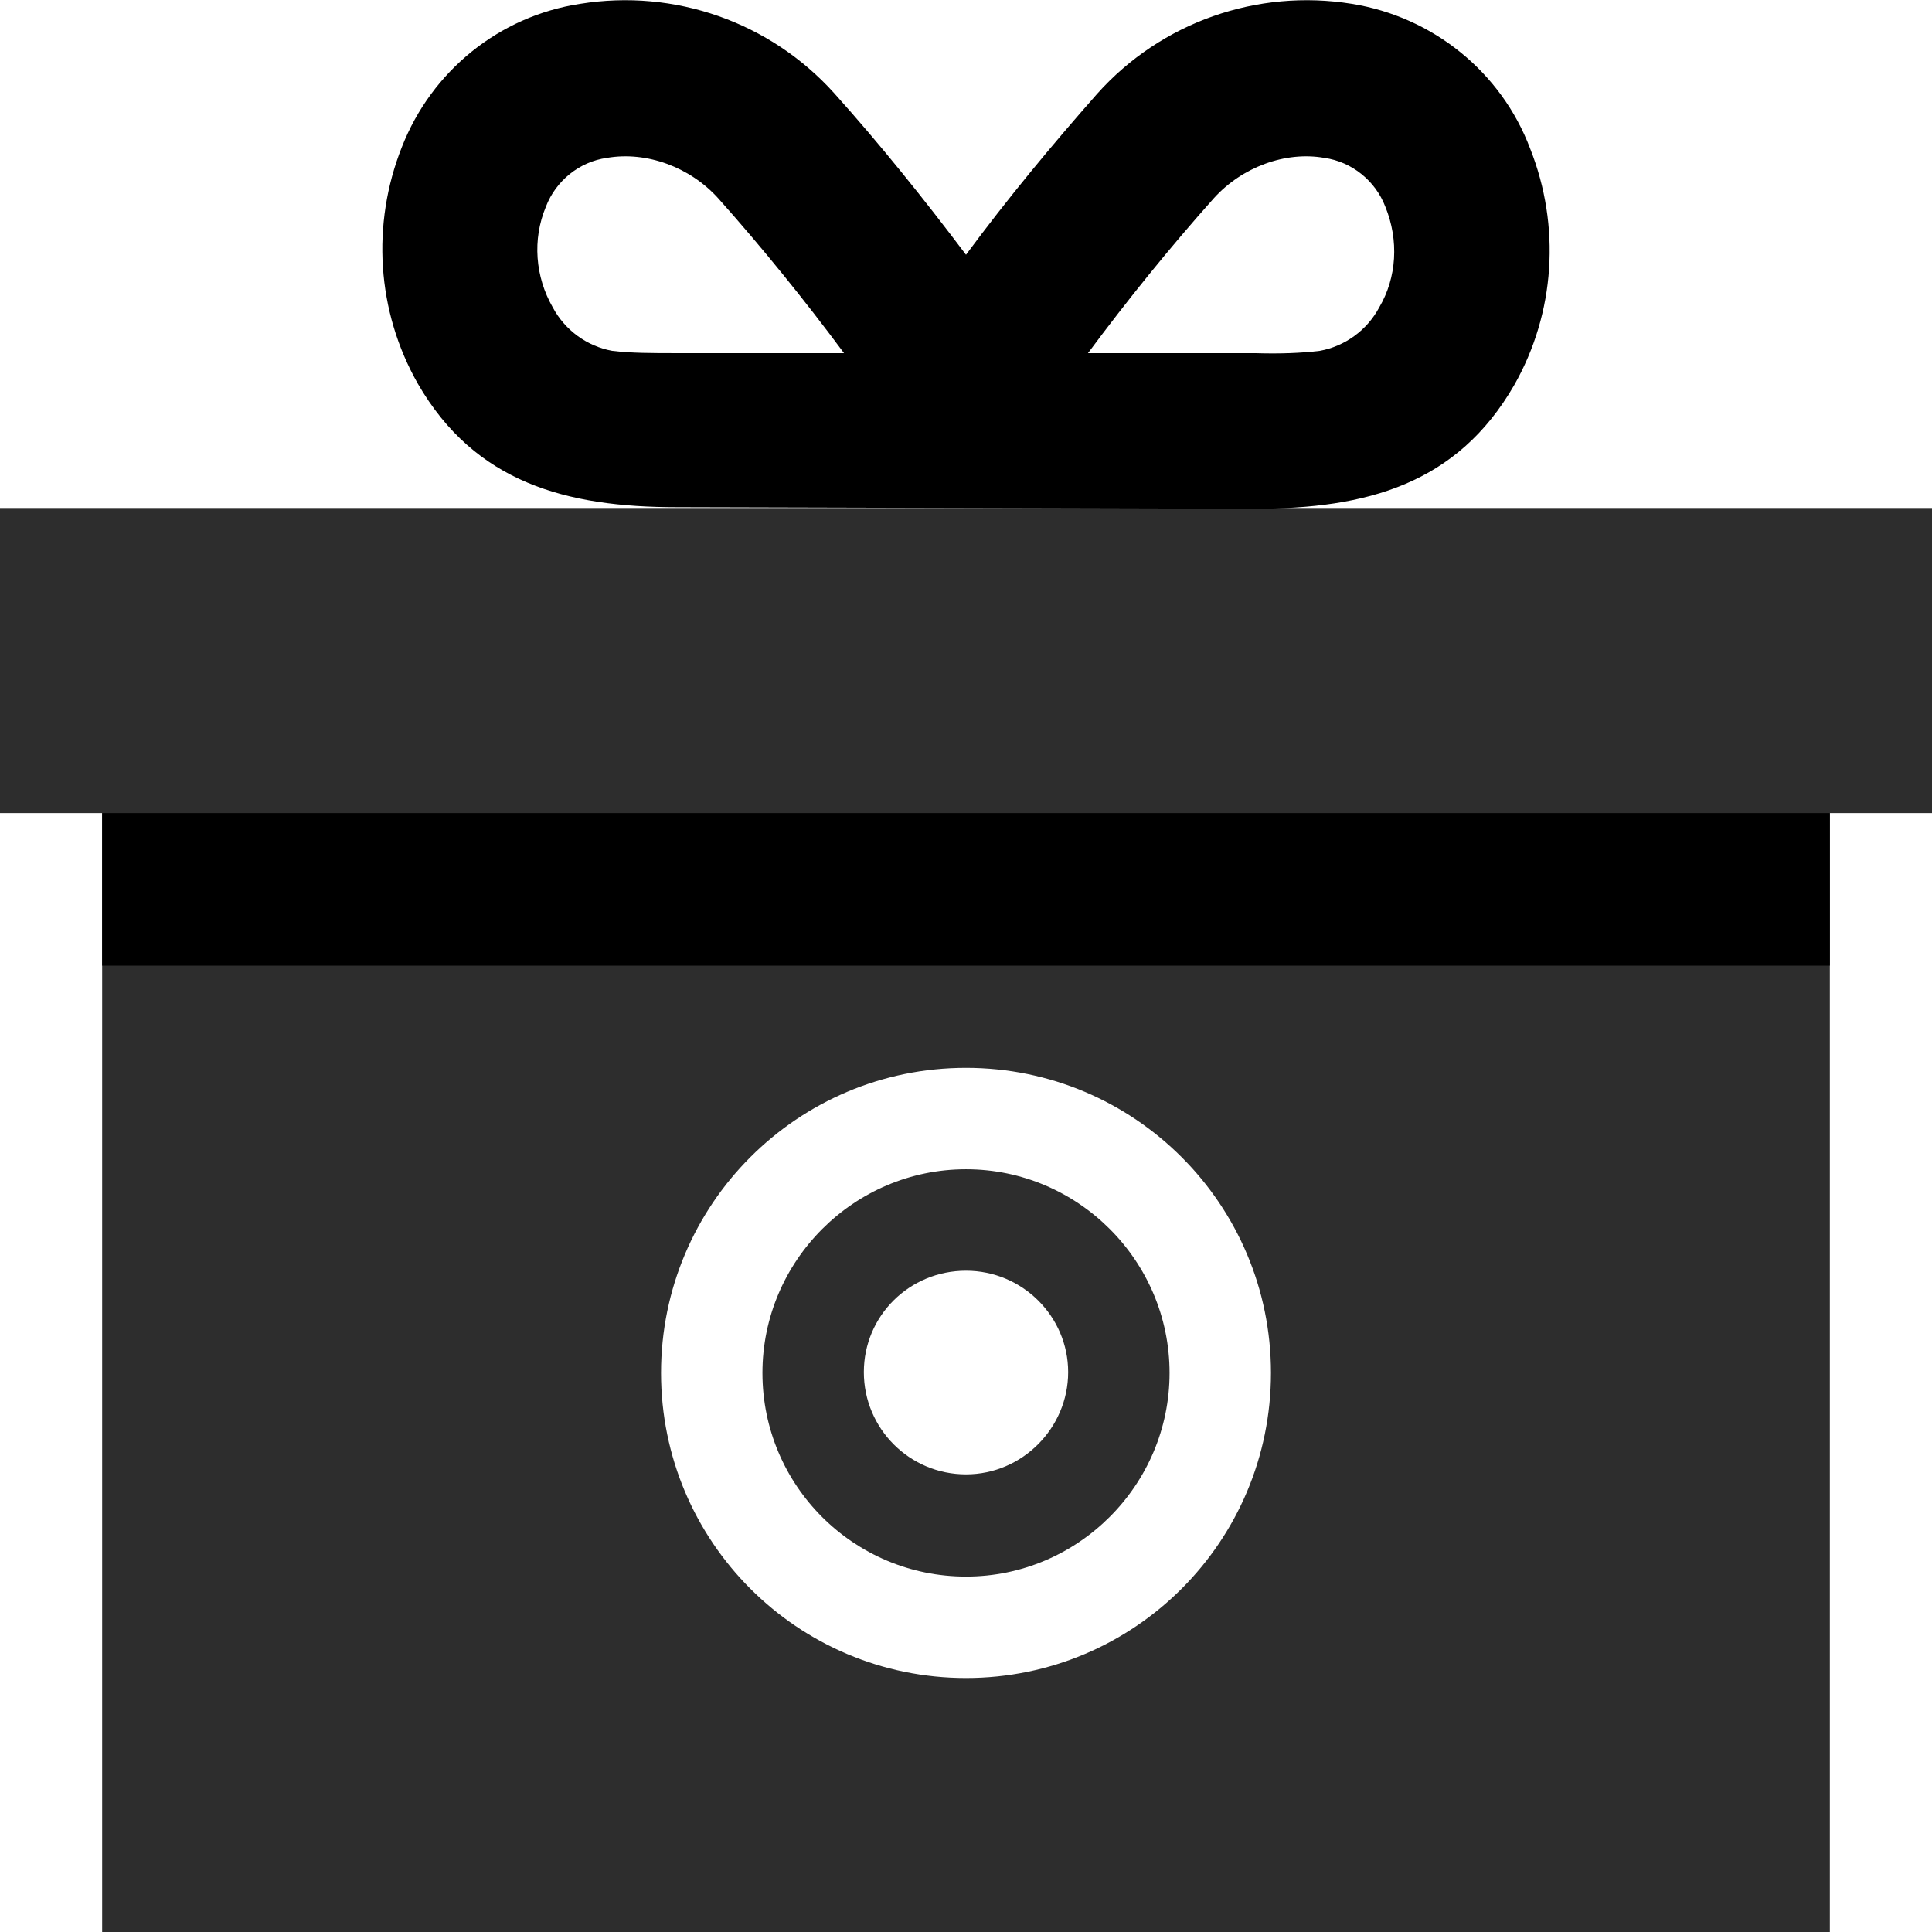
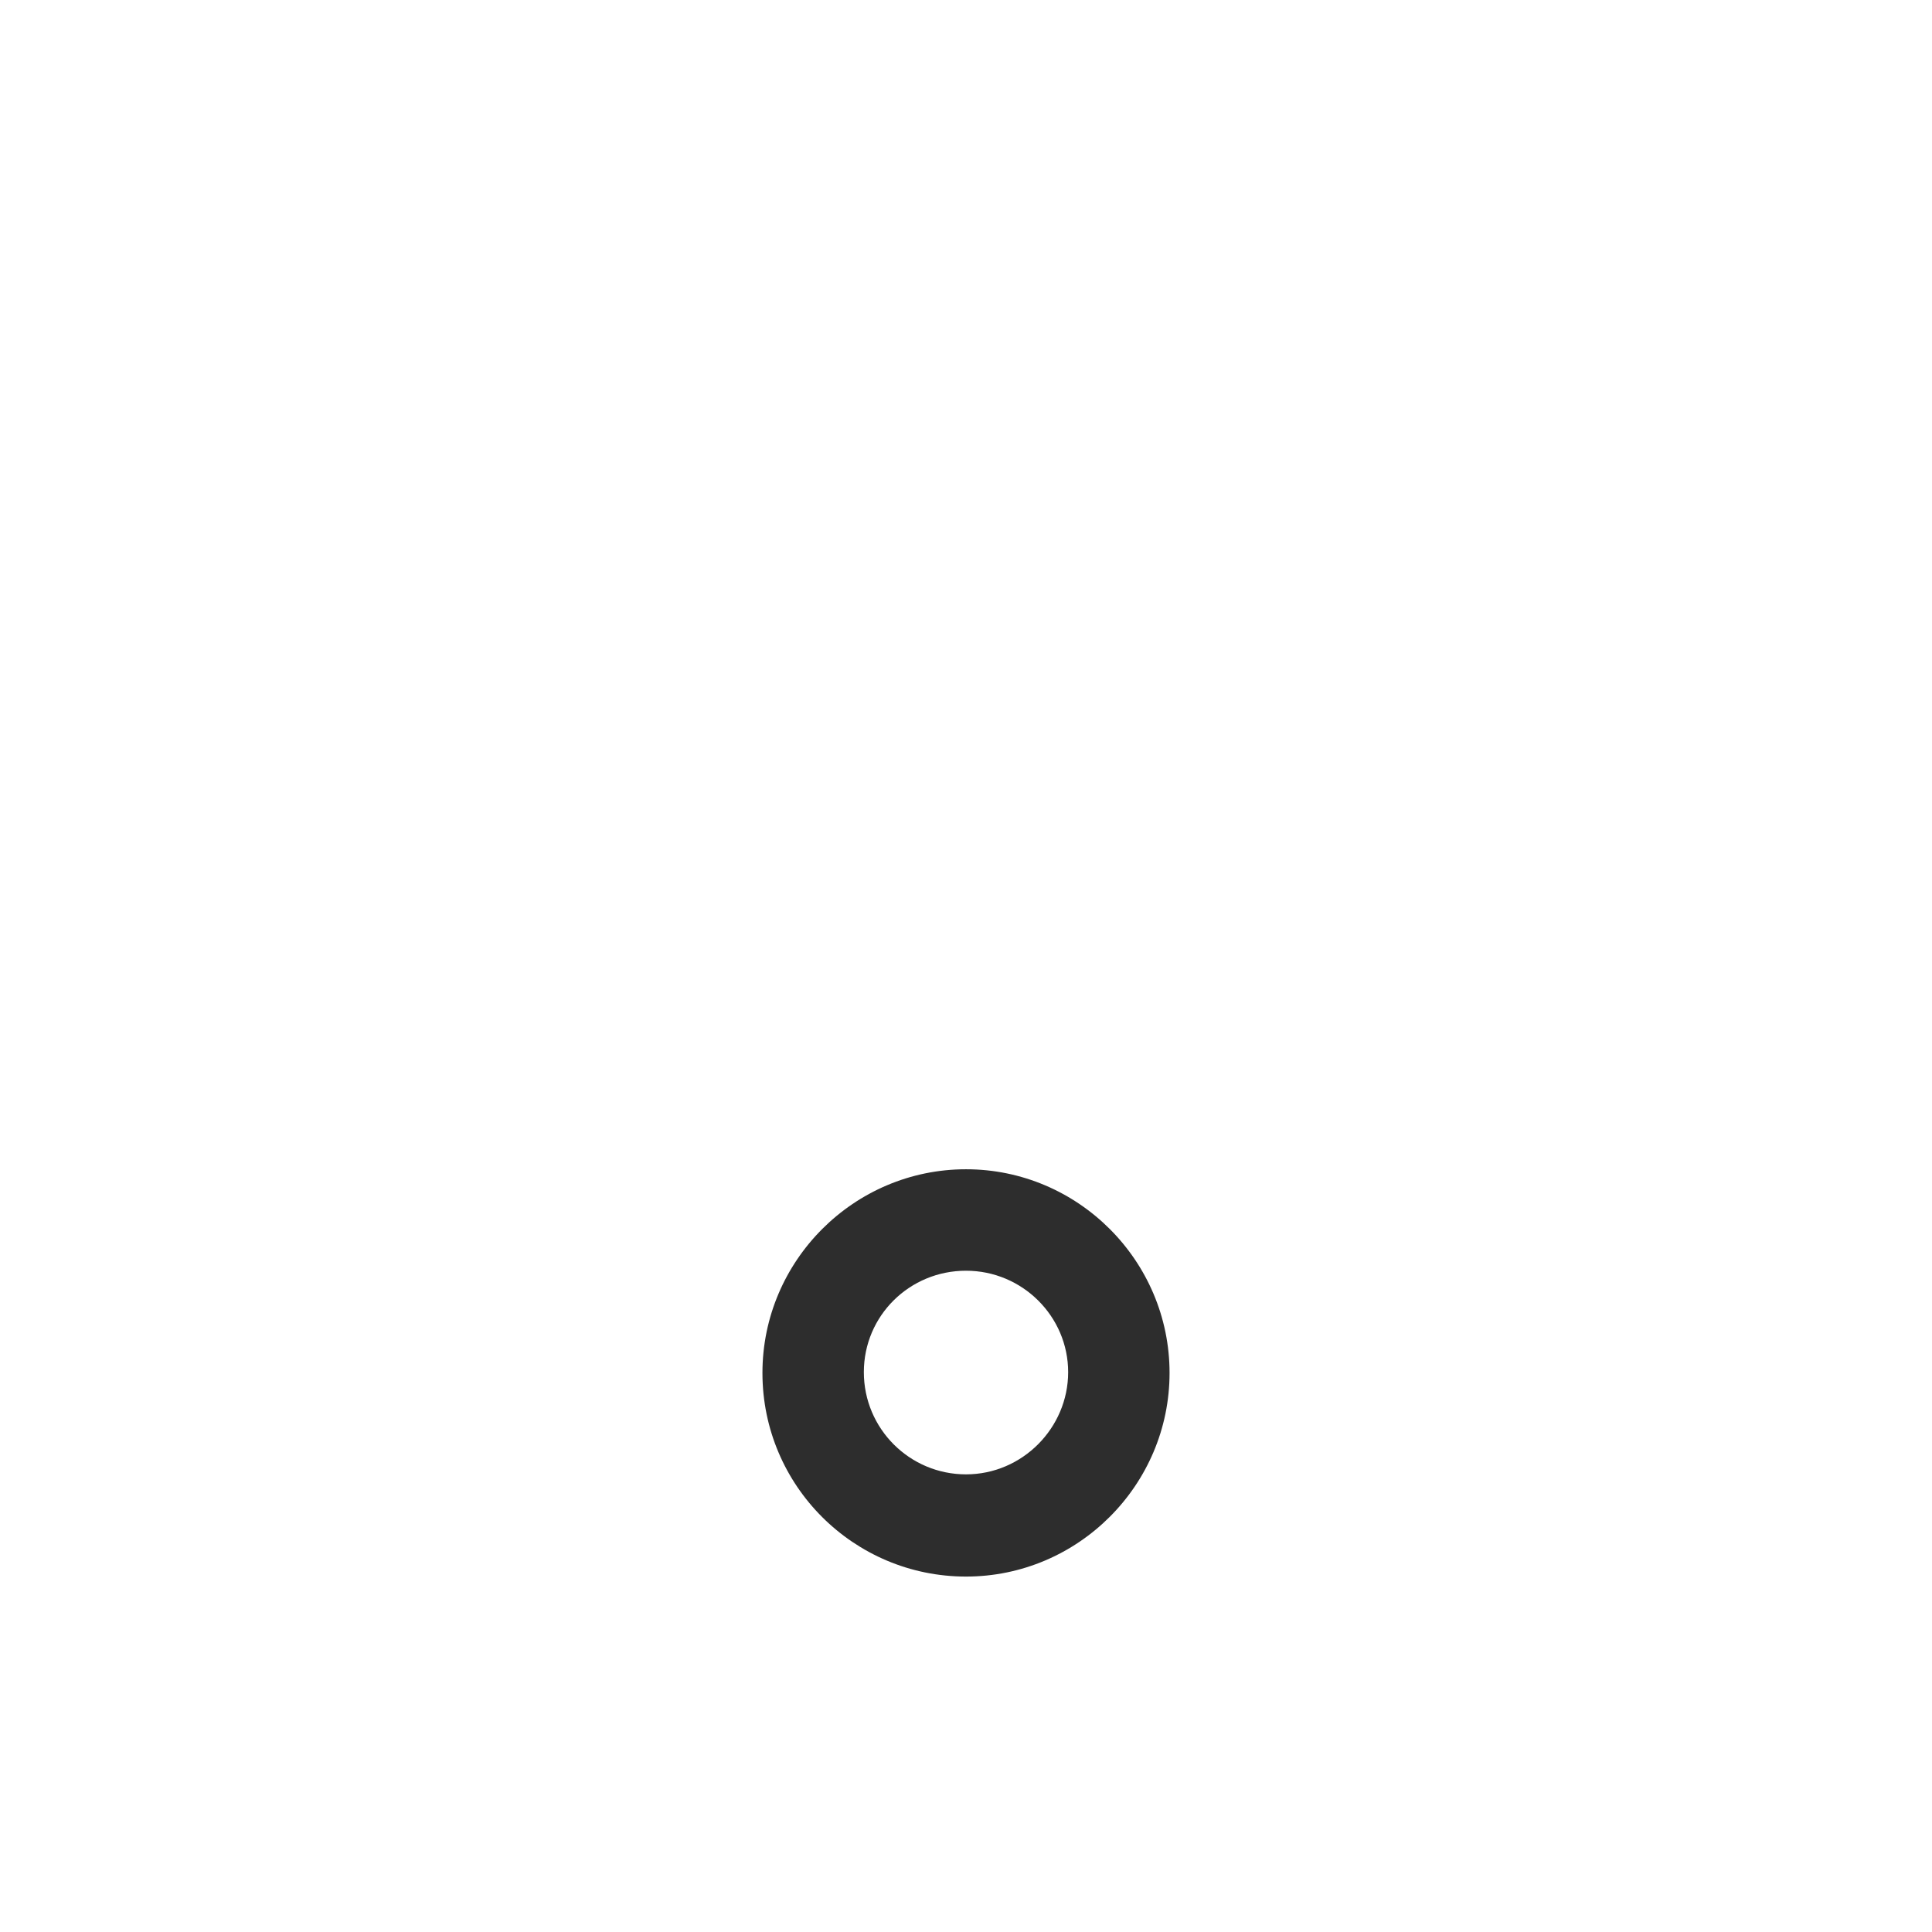
<svg xmlns="http://www.w3.org/2000/svg" fill="none" viewBox="0 0 72 72" height="72" width="72">
  <g clip-path="url(#clip0_4054_213)">
    <path fill="#2D2D2D" d="M36 43.575C31.823 43.575 28.414 46.986 28.414 51.165C28.414 55.371 31.823 58.754 36 58.754C40.177 58.754 43.586 55.343 43.586 51.165C43.586 46.986 40.177 43.575 36 43.575ZM36 54.945C33.897 54.945 32.193 53.24 32.193 51.136C32.193 49.033 33.897 47.356 36 47.356C38.103 47.356 39.807 49.061 39.807 51.136C39.807 53.211 38.103 54.945 36 54.945Z" />
-     <path fill="#2D2D2D" d="M0 18.931V30.301H3.807V72H68.193V30.301H72V18.931H0ZM36 62.535C29.721 62.535 24.635 57.447 24.635 51.165C24.635 44.883 29.721 39.795 36 39.795C42.279 39.795 47.365 44.883 47.365 51.165C47.365 57.447 42.279 62.535 36 62.535Z" />
-     <path fill="black" d="M68.193 35.986V30.301H3.807V35.986H68.193ZM40.546 13.161C42.024 11.171 43.586 9.238 45.234 7.39C46.286 6.225 47.905 5.628 49.354 5.884C50.377 6.026 51.258 6.737 51.627 7.703C52.139 8.954 52.054 10.347 51.4 11.455C50.946 12.308 50.122 12.905 49.184 13.075C48.474 13.161 47.678 13.189 46.769 13.161H40.546ZM26.339 13.161H25.203C24.322 13.161 23.526 13.161 22.816 13.075C21.878 12.905 21.055 12.308 20.6 11.455C19.946 10.318 19.833 8.925 20.344 7.703C20.713 6.737 21.594 6.026 22.617 5.884C24.095 5.628 25.714 6.225 26.766 7.39C28.414 9.238 29.976 11.171 31.454 13.161H26.339ZM46.769 18.959C50.917 18.959 54.298 18.05 56.429 14.354C57.964 11.654 58.163 8.414 57.026 5.543C55.946 2.672 53.389 0.625 50.377 0.142C46.854 -0.426 43.274 0.824 40.887 3.496C39.182 5.429 37.534 7.419 36 9.494C34.437 7.419 32.818 5.401 31.084 3.468C28.698 0.824 25.146 -0.426 21.623 0.142C18.611 0.597 16.082 2.644 14.974 5.486C13.837 8.357 14.036 11.597 15.571 14.298C17.702 17.993 21.111 18.902 25.231 18.902L46.769 18.959Z" />
  </g>
  <defs>
    <clipPath id="clip0_4054_213">
      <rect fill="white" height="72" width="72" />
    </clipPath>
  </defs>
</svg>